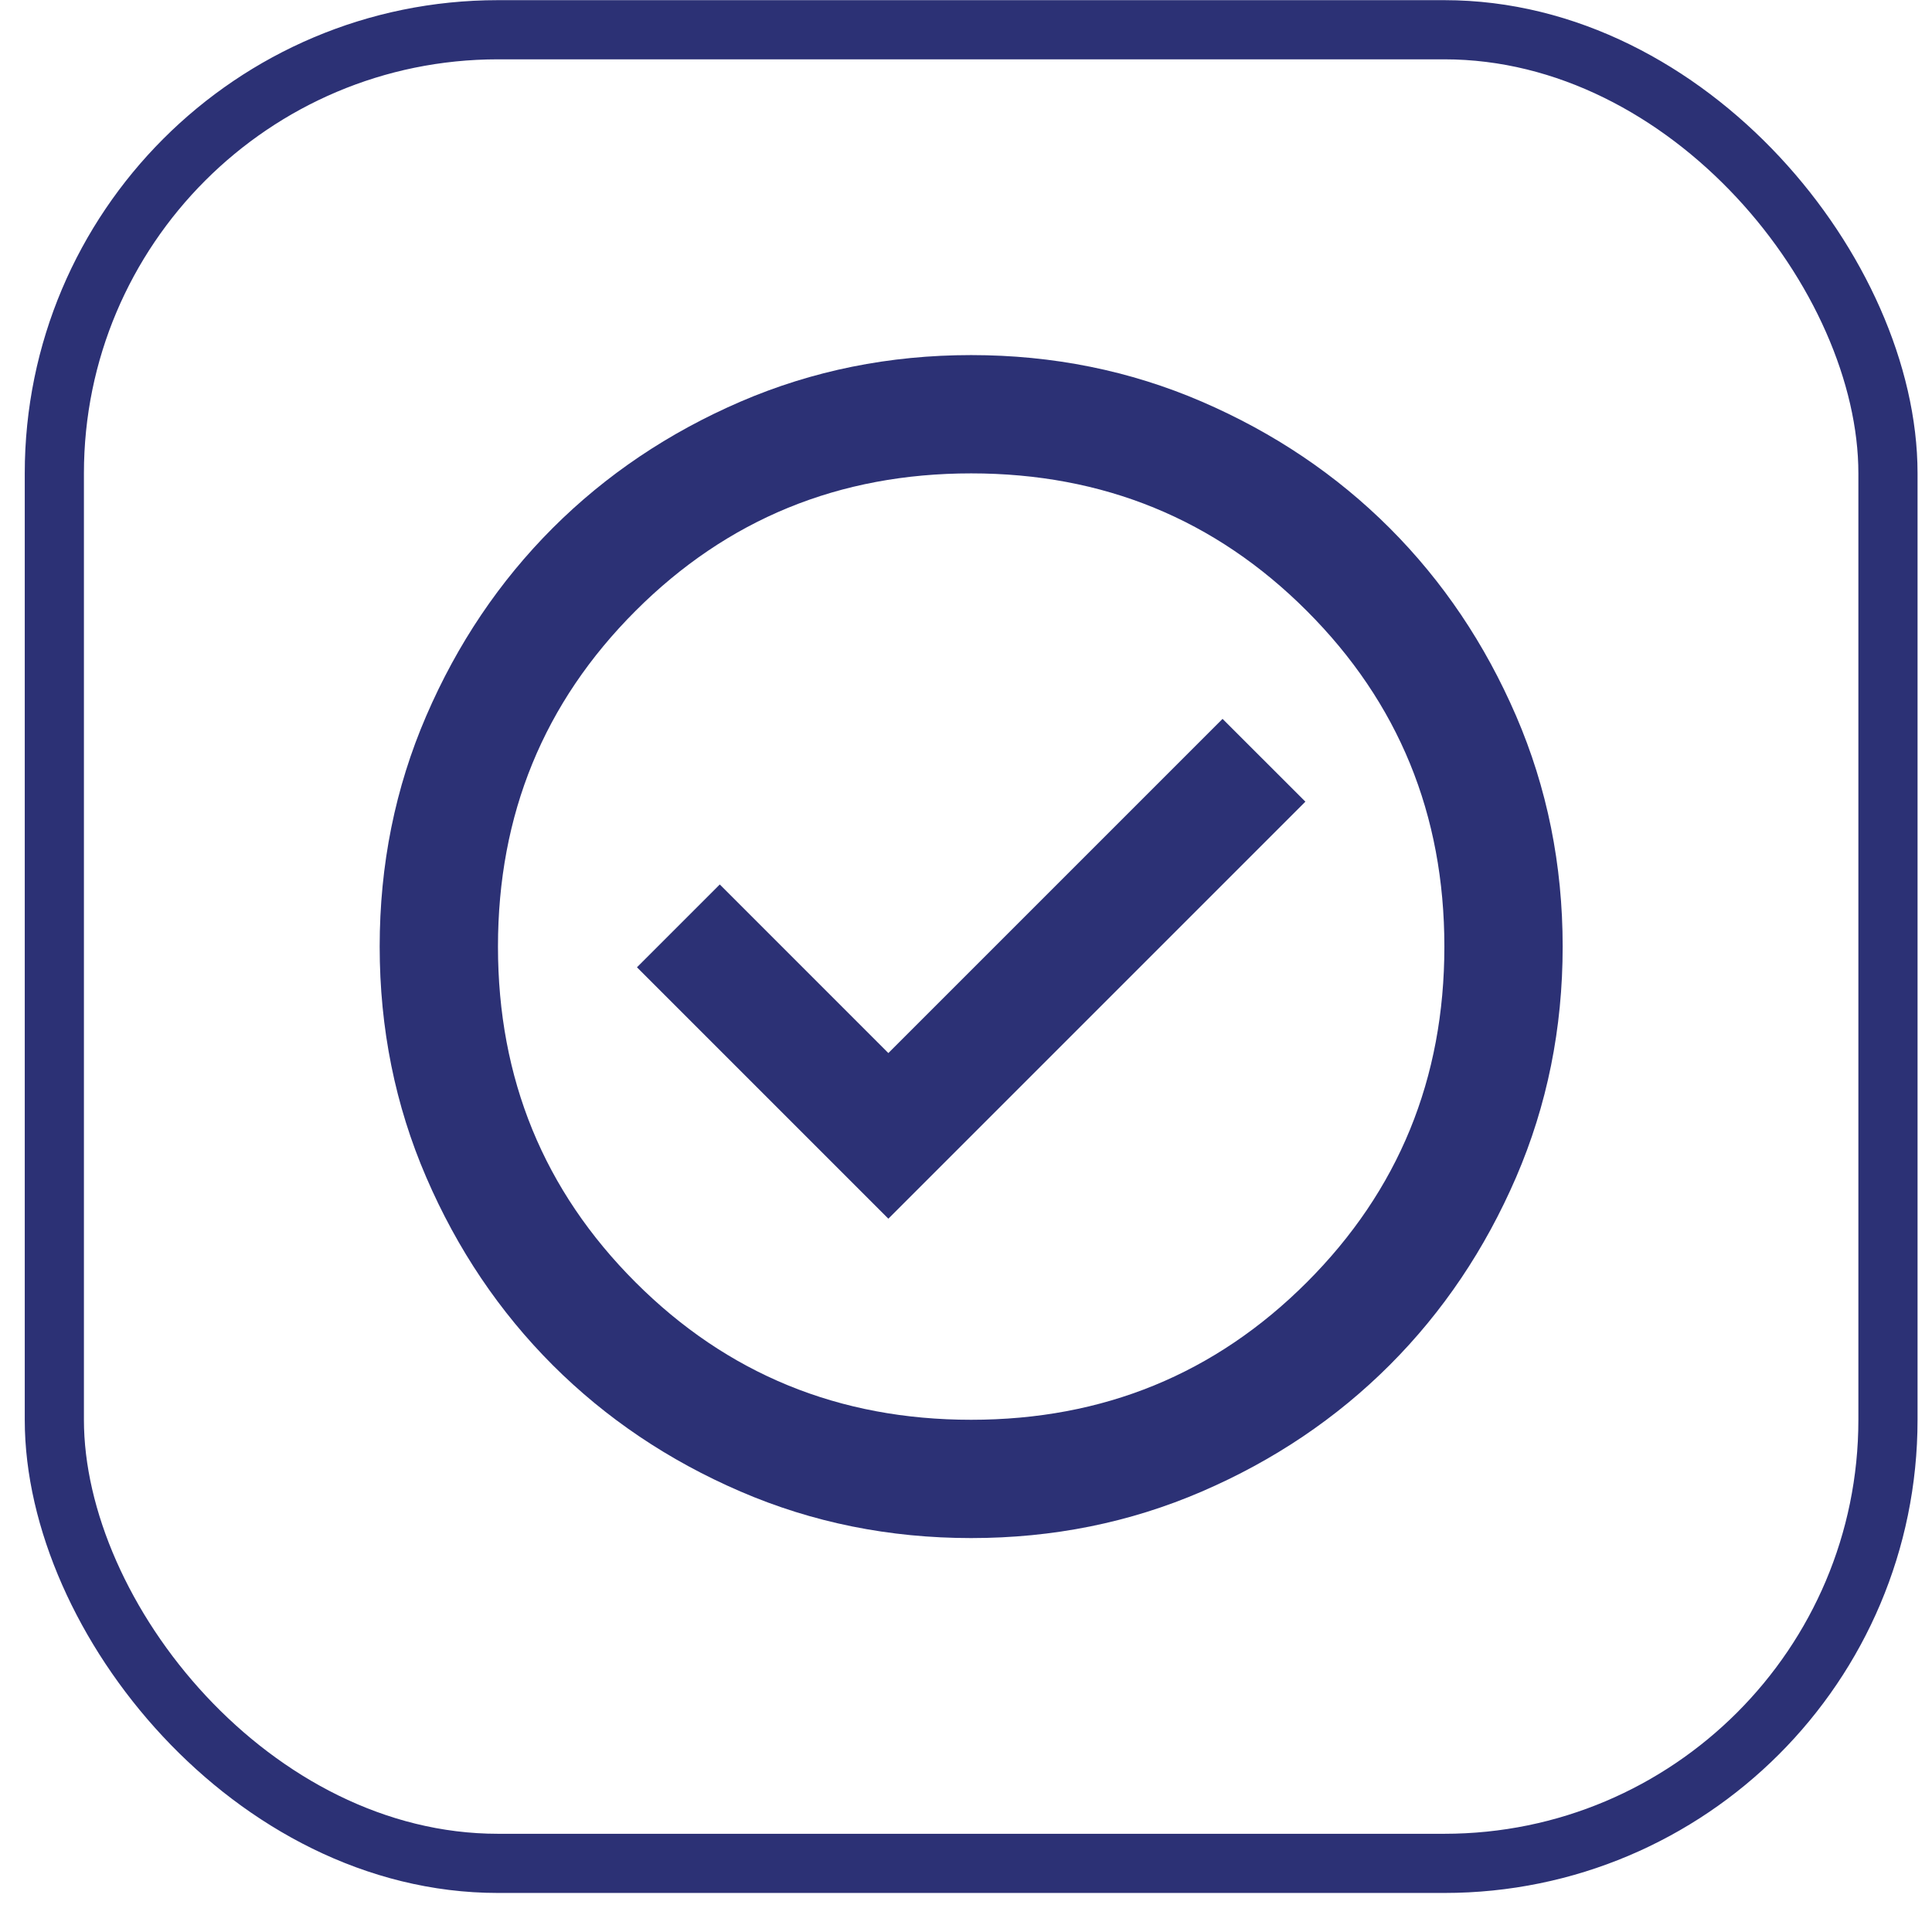
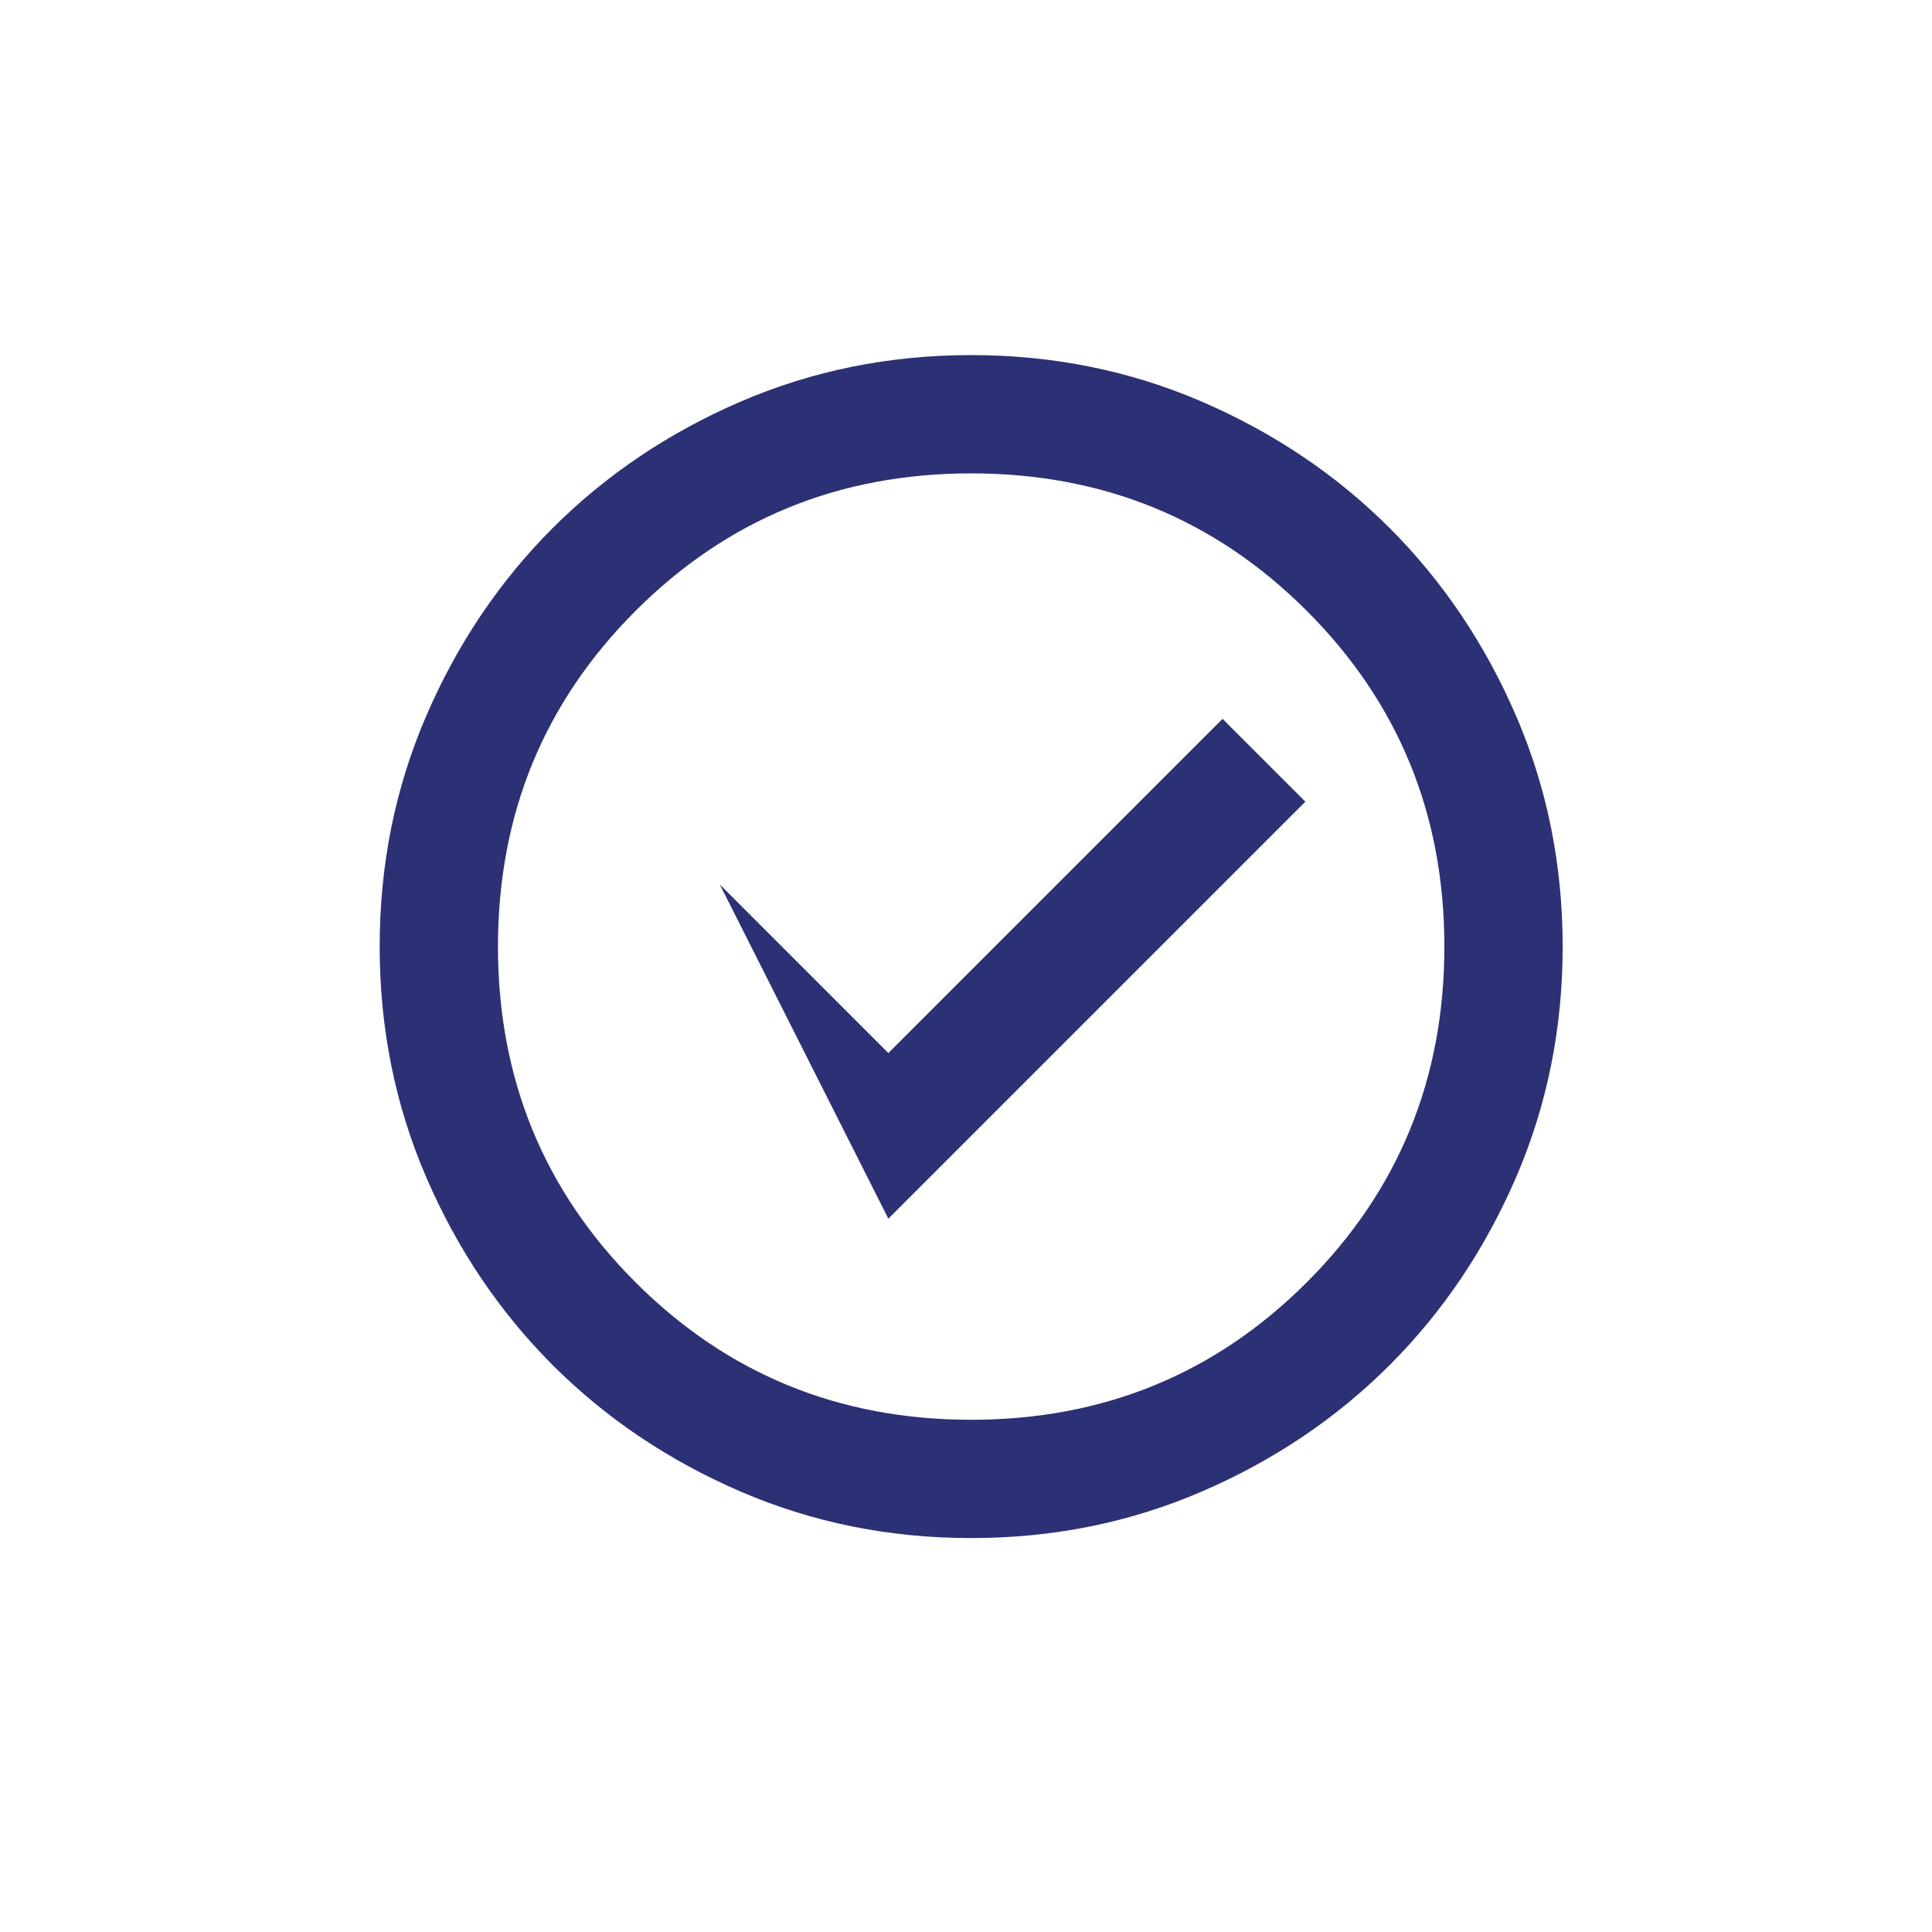
<svg xmlns="http://www.w3.org/2000/svg" width="48" height="48" viewBox="0 0 48 48" fill="none">
-   <rect x="1.35" y="0.739" width="45.556" height="45.556" rx="11.022" stroke="#2C3175" stroke-width="1.47" />
-   <path d="M22.071 30.278L32.432 19.917L30.374 17.86L22.071 26.163L17.883 21.974L15.825 24.032L22.071 30.278ZM24.128 38.213C22.096 38.213 20.185 37.828 18.397 37.056C16.609 36.285 15.054 35.237 13.731 33.915C12.409 32.592 11.361 31.037 10.59 29.249C9.818 27.461 9.433 25.55 9.433 23.518C9.433 21.485 9.818 19.574 10.59 17.786C11.361 15.998 12.409 14.443 13.731 13.12C15.054 11.798 16.609 10.751 18.397 9.979C20.185 9.208 22.096 8.822 24.128 8.822C26.161 8.822 28.072 9.208 29.86 9.979C31.648 10.751 33.203 11.798 34.526 13.12C35.848 14.443 36.895 15.998 37.667 17.786C38.438 19.574 38.824 21.485 38.824 23.518C38.824 25.55 38.438 27.461 37.667 29.249C36.895 31.037 35.848 32.592 34.526 33.915C33.203 35.237 31.648 36.285 29.86 37.056C28.072 37.828 26.161 38.213 24.128 38.213ZM24.128 35.274C27.41 35.274 30.191 34.135 32.468 31.858C34.746 29.58 35.885 26.8 35.885 23.518C35.885 20.235 34.746 17.456 32.468 15.178C30.191 12.9 27.41 11.761 24.128 11.761C20.846 11.761 18.066 12.9 15.789 15.178C13.511 17.456 12.372 20.235 12.372 23.518C12.372 26.8 13.511 29.58 15.789 31.858C18.066 34.135 20.846 35.274 24.128 35.274Z" fill="#2C3175" />
+   <path d="M22.071 30.278L32.432 19.917L30.374 17.86L22.071 26.163L17.883 21.974L22.071 30.278ZM24.128 38.213C22.096 38.213 20.185 37.828 18.397 37.056C16.609 36.285 15.054 35.237 13.731 33.915C12.409 32.592 11.361 31.037 10.59 29.249C9.818 27.461 9.433 25.55 9.433 23.518C9.433 21.485 9.818 19.574 10.59 17.786C11.361 15.998 12.409 14.443 13.731 13.12C15.054 11.798 16.609 10.751 18.397 9.979C20.185 9.208 22.096 8.822 24.128 8.822C26.161 8.822 28.072 9.208 29.86 9.979C31.648 10.751 33.203 11.798 34.526 13.12C35.848 14.443 36.895 15.998 37.667 17.786C38.438 19.574 38.824 21.485 38.824 23.518C38.824 25.55 38.438 27.461 37.667 29.249C36.895 31.037 35.848 32.592 34.526 33.915C33.203 35.237 31.648 36.285 29.86 37.056C28.072 37.828 26.161 38.213 24.128 38.213ZM24.128 35.274C27.41 35.274 30.191 34.135 32.468 31.858C34.746 29.58 35.885 26.8 35.885 23.518C35.885 20.235 34.746 17.456 32.468 15.178C30.191 12.9 27.41 11.761 24.128 11.761C20.846 11.761 18.066 12.9 15.789 15.178C13.511 17.456 12.372 20.235 12.372 23.518C12.372 26.8 13.511 29.58 15.789 31.858C18.066 34.135 20.846 35.274 24.128 35.274Z" fill="#2C3175" />
</svg>